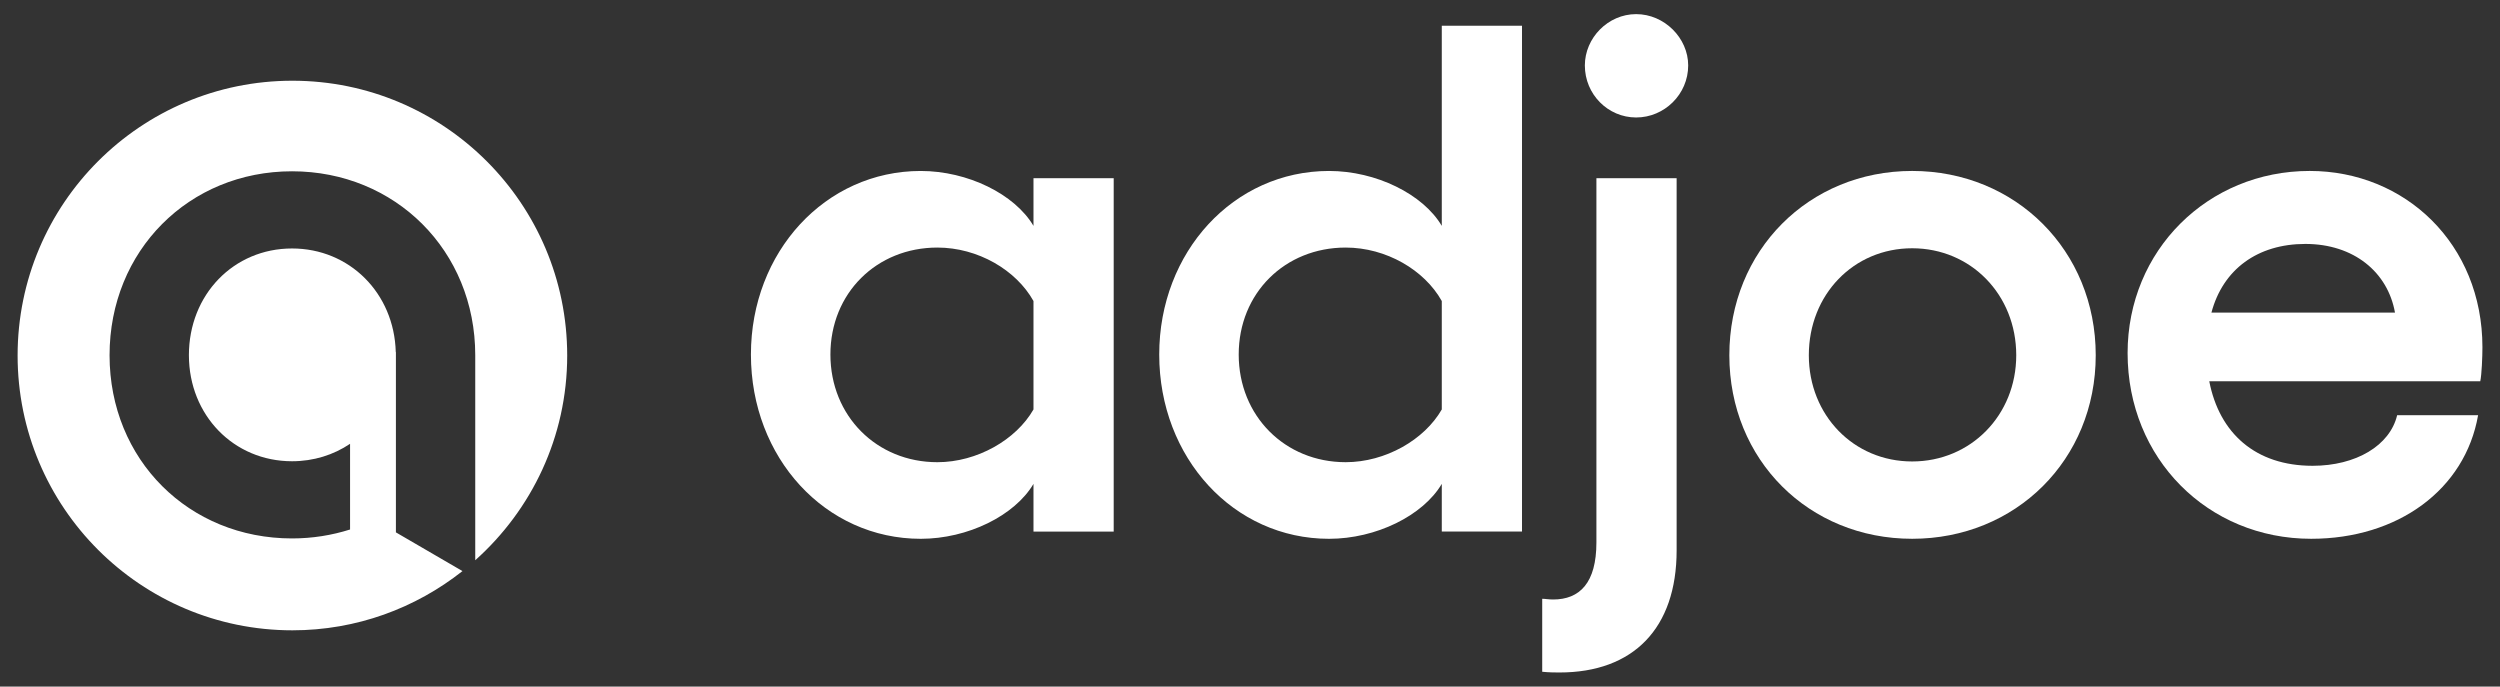
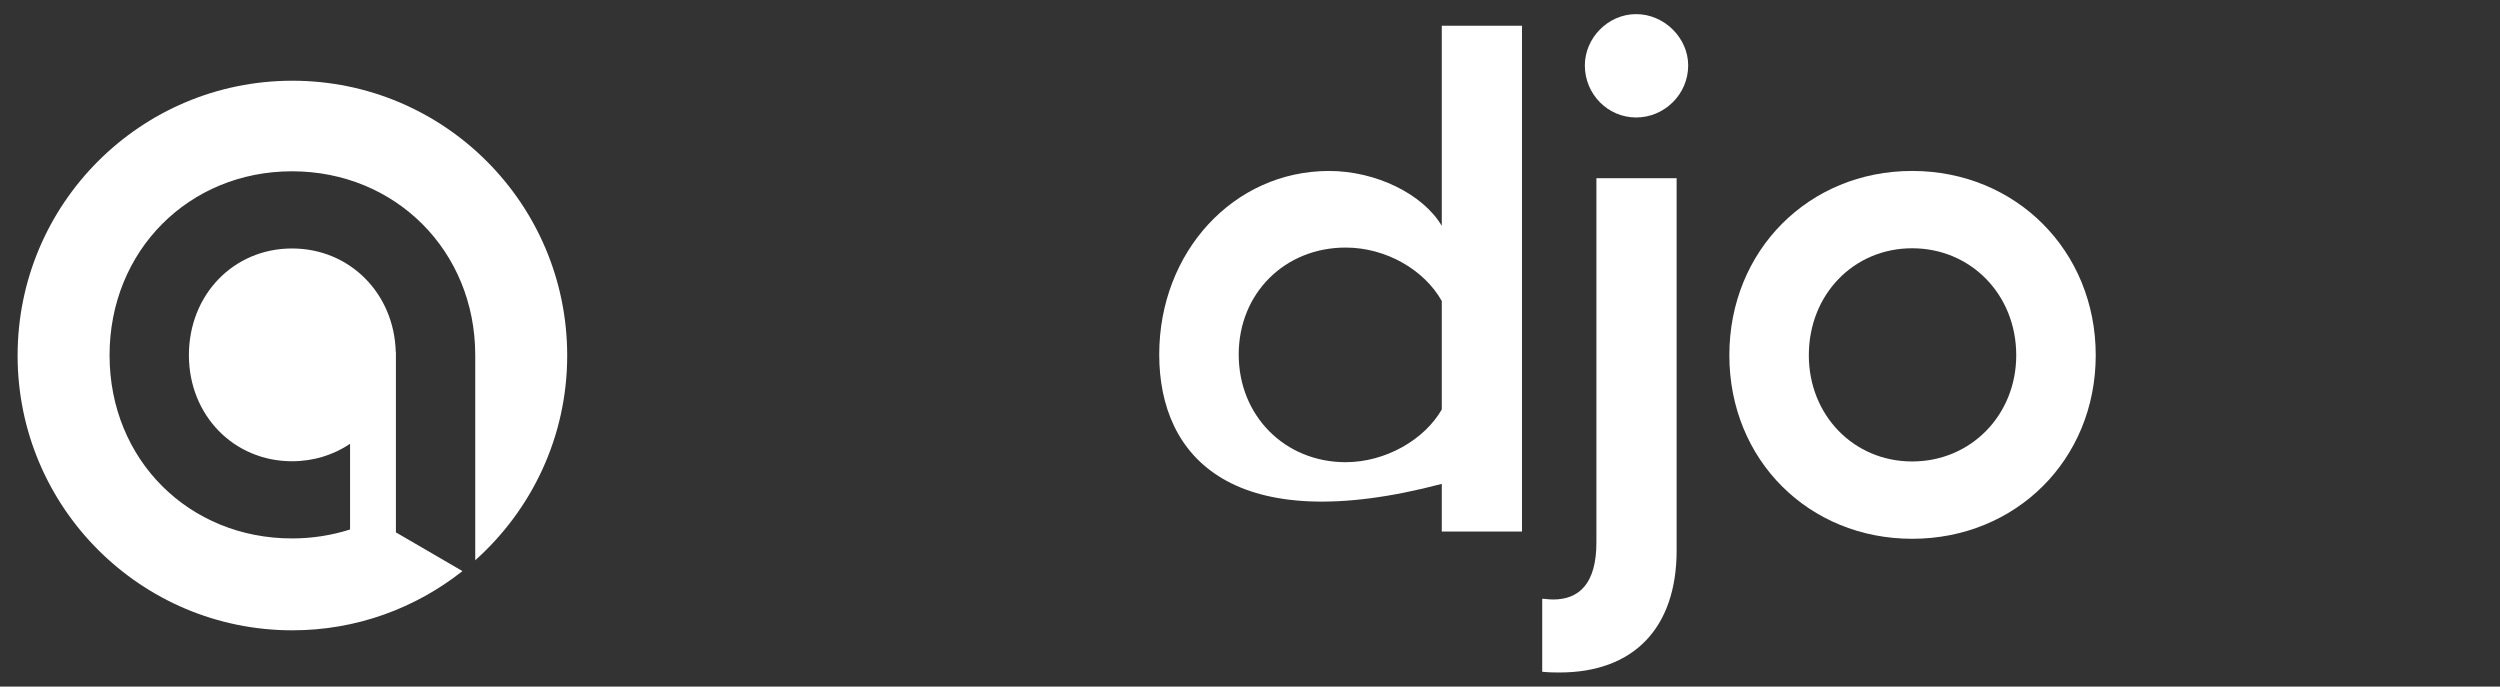
<svg xmlns="http://www.w3.org/2000/svg" width="284" height="78" viewBox="0 0 284 78" fill="none">
  <rect x="0" y="0" width="284" height="78" fill="#333333" stroke="none" />
-   <path d="M126.516 20.242V60.387H117.404V54.968C115.27 58.581 109.933 61.208 104.597 61.208C93.761 61.208 85.305 52.013 85.305 40.274C85.305 28.616 93.761 19.422 104.597 19.422C109.933 19.422 115.27 22.049 117.404 25.66V20.242L126.516 20.242ZM117.404 46.512V34.199C115.433 30.668 111.082 28.123 106.485 28.123C99.59 28.123 94.335 33.295 94.335 40.274C94.335 47.252 99.59 52.506 106.485 52.506C111 52.506 115.433 49.961 117.404 46.512Z" fill="white" />
-   <path d="M172.899 2.92V60.386H163.787V54.968C161.652 58.58 156.316 61.208 150.98 61.208C140.144 61.208 131.688 52.012 131.688 40.273C131.688 28.615 140.144 19.421 150.98 19.421C156.316 19.421 161.652 22.048 163.787 25.66V2.92H172.899ZM163.787 46.512V34.198C161.816 30.668 157.465 28.123 152.868 28.123C145.971 28.123 140.717 33.294 140.717 40.273C140.717 47.251 145.971 52.505 152.868 52.505C157.383 52.505 161.816 49.96 163.787 46.512Z" fill="white" />
+   <path d="M172.899 2.92V60.386H163.787V54.968C140.144 61.208 131.688 52.012 131.688 40.273C131.688 28.615 140.144 19.421 150.98 19.421C156.316 19.421 161.652 22.048 163.787 25.66V2.92H172.899ZM163.787 46.512V34.198C161.816 30.668 157.465 28.123 152.868 28.123C145.971 28.123 140.717 33.294 140.717 40.273C140.717 47.251 145.971 52.505 152.868 52.505C157.383 52.505 161.816 49.96 163.787 46.512Z" fill="white" />
  <path d="M176.426 68.103C179.464 68.103 181.352 66.215 181.352 61.618V20.241H190.465V62.52C190.465 71.387 185.539 76.394 177.165 76.394C176.672 76.394 176.016 76.394 175.195 76.312V68.021C175.523 68.021 175.933 68.103 176.426 68.103ZM191.778 7.434C191.778 10.719 189.069 13.346 185.867 13.346C182.666 13.346 180.039 10.719 180.039 7.434C180.039 4.315 182.666 1.605 185.867 1.605C189.069 1.605 191.778 4.315 191.778 7.434Z" fill="white" />
  <path d="M196.453 40.354C196.453 28.45 205.483 19.42 217.223 19.42C228.963 19.42 238.075 28.45 238.075 40.354C238.075 52.257 228.963 61.206 217.223 61.206C205.483 61.206 196.453 52.257 196.453 40.354ZM229.045 40.354C229.045 33.458 223.873 28.203 217.223 28.203C210.574 28.203 205.483 33.458 205.483 40.354C205.483 47.168 210.574 52.422 217.223 52.422C223.873 52.422 229.045 47.167 229.045 40.354Z" fill="white" />
-   <path d="M281.758 43.309H250.972C252.121 49.22 256.226 52.914 262.712 52.914C267.637 52.914 271.496 50.616 272.316 47.167H281.512C280.033 55.623 272.399 61.206 262.547 61.206C250.807 61.206 241.695 52.093 241.695 40.108C241.695 28.45 250.807 19.42 262.383 19.42C273.22 19.42 282.004 27.711 282.004 39.451C282.004 40.518 281.922 42.571 281.758 43.309ZM272.07 35.51C271.25 30.913 267.391 27.711 261.89 27.711C256.472 27.711 252.532 30.584 251.218 35.51H272.07Z" fill="white" />
  <path d="M33.217 9.17C15.976 9.17 2 23.146 2 40.387C2 57.627 15.976 71.604 33.217 71.604C40.511 71.604 47.204 69.082 52.518 64.89C52.525 64.885 52.531 64.881 52.537 64.876L44.975 60.477V40.001L44.959 39.993C44.78 33.29 39.695 28.226 33.176 28.226C26.539 28.226 21.459 33.47 21.459 40.353C21.459 40.358 21.46 40.363 21.46 40.368C21.468 47.162 26.544 52.398 33.176 52.398C35.64 52.398 37.899 51.673 39.767 50.416V50.441V60.151C37.704 60.804 35.495 61.166 33.176 61.166C21.465 61.166 12.455 52.242 12.446 40.37C12.446 40.364 12.446 40.359 12.446 40.353C12.446 28.472 21.459 19.459 33.176 19.459C44.894 19.459 53.988 28.472 53.988 40.353V63.644C60.384 57.928 64.434 49.64 64.434 40.387C64.434 23.146 50.457 9.17 33.217 9.17Z" fill="white" />
</svg>